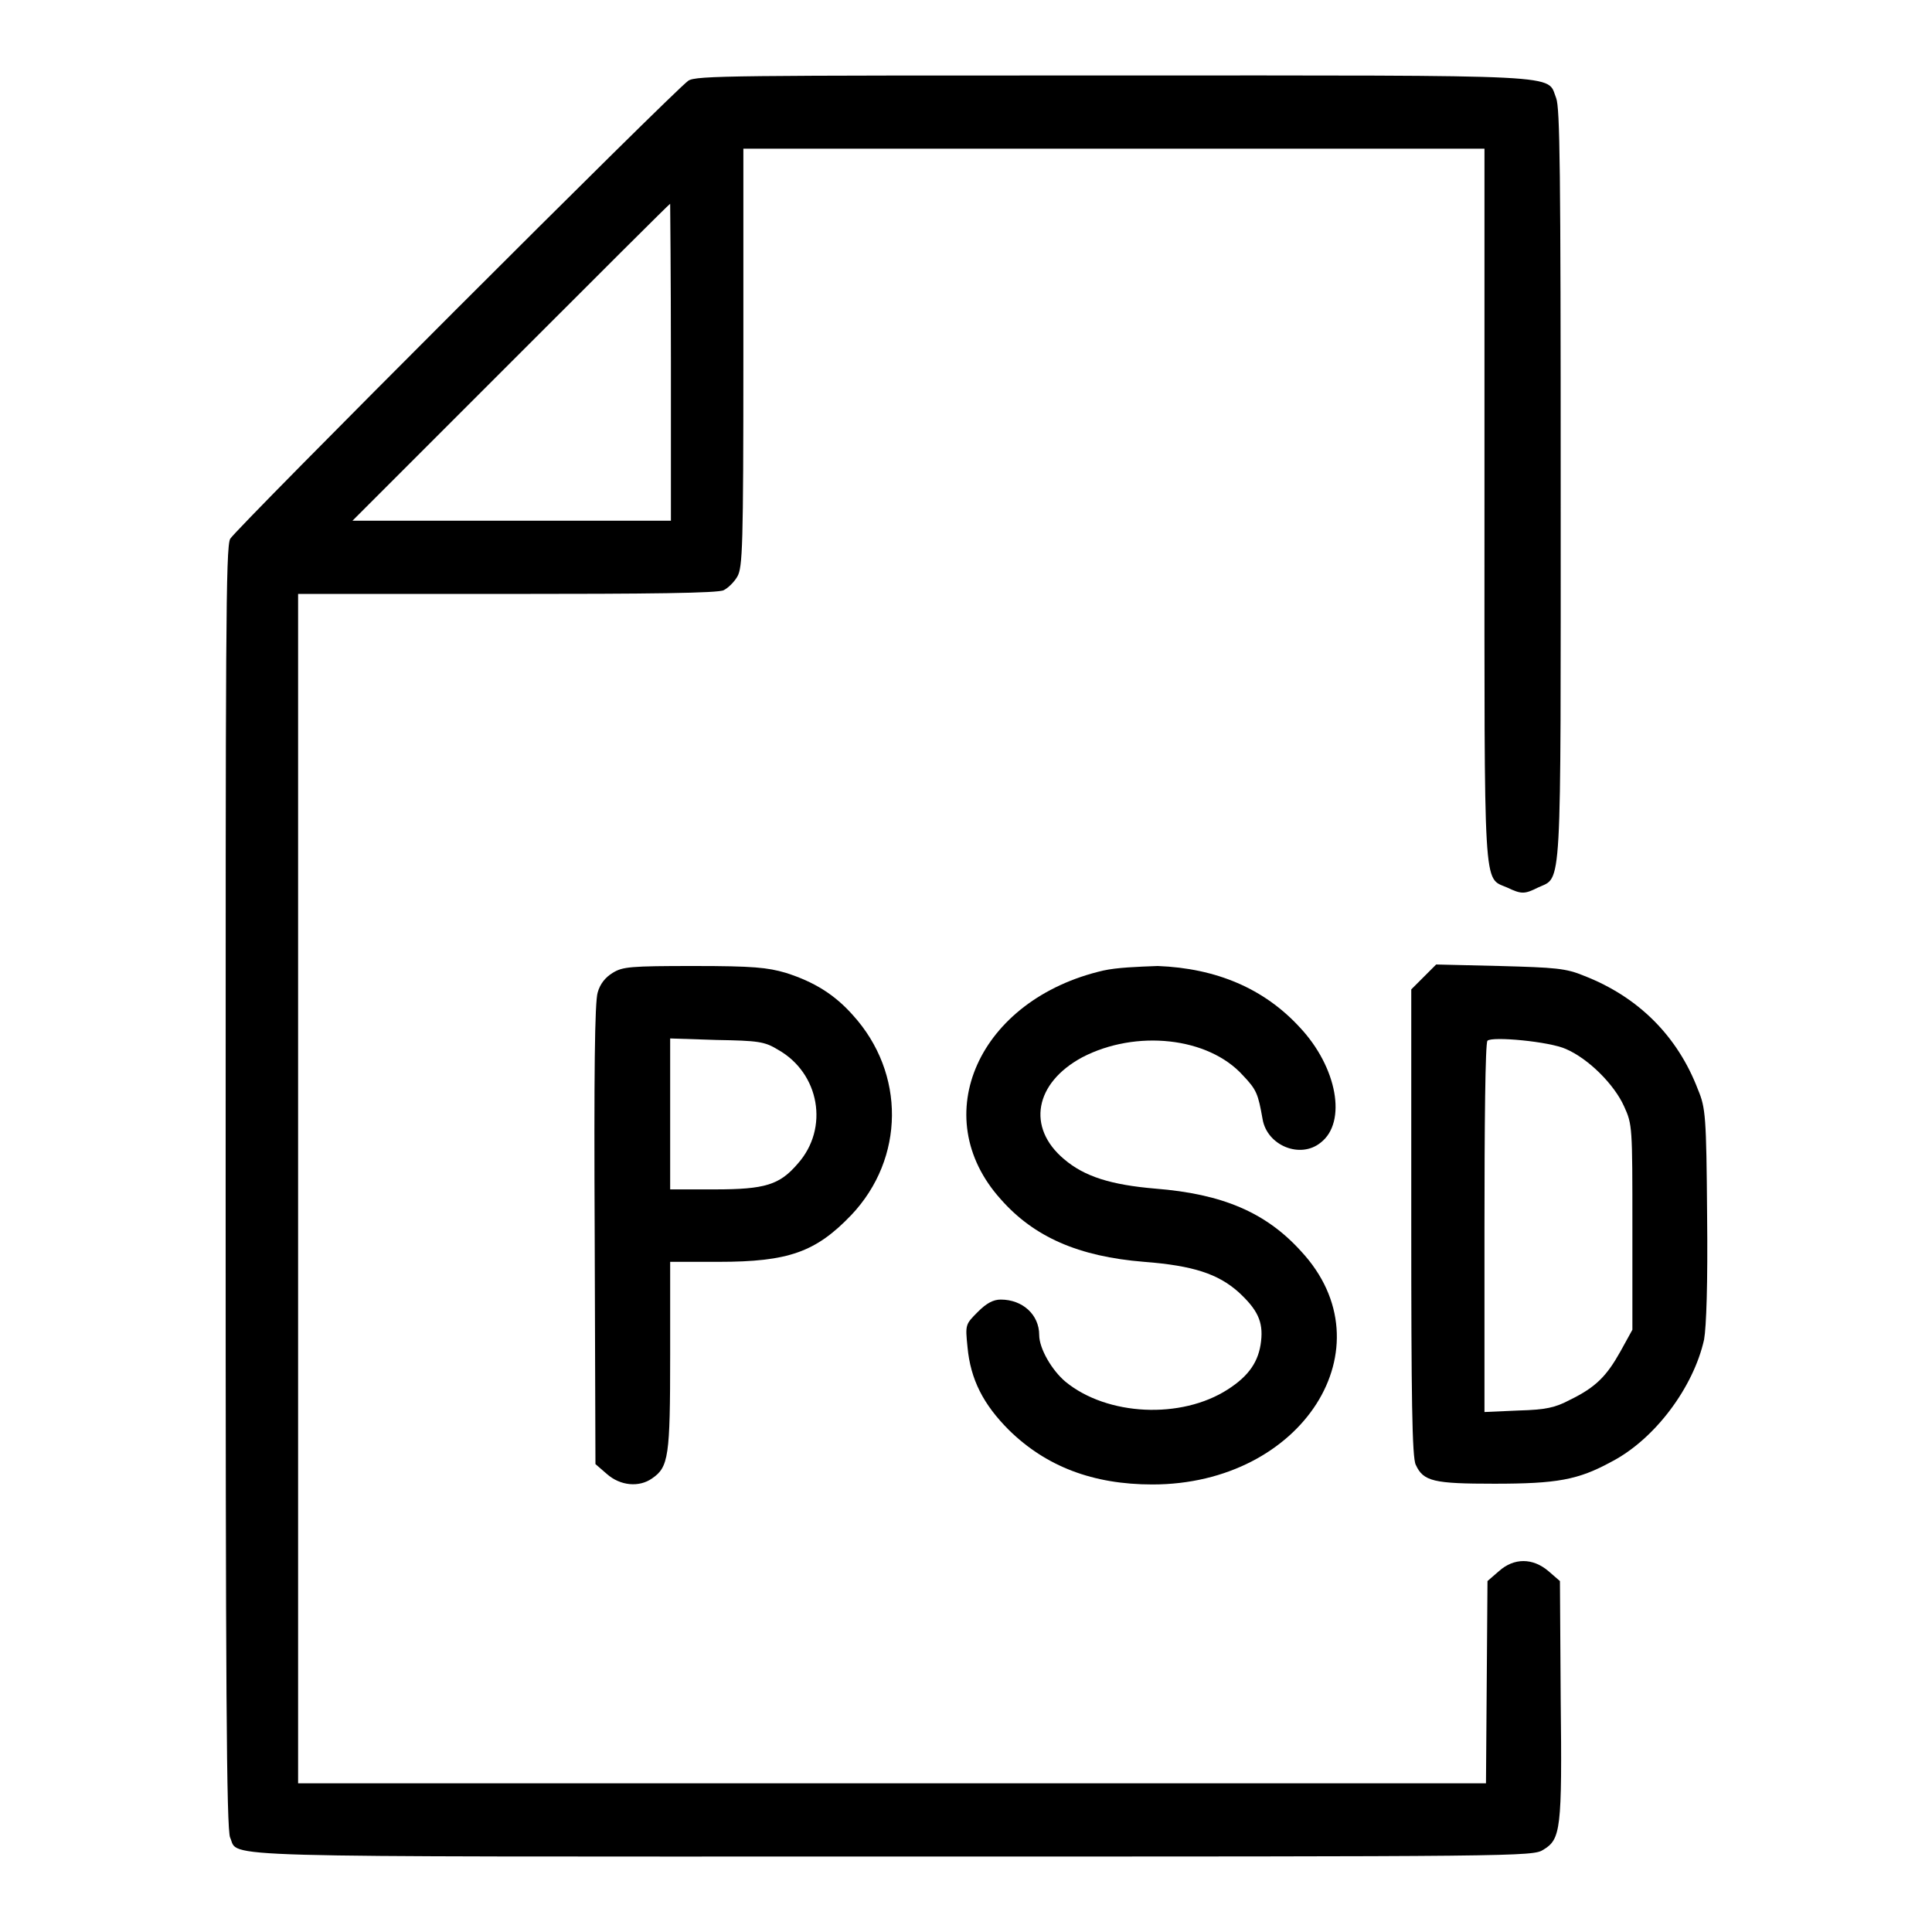
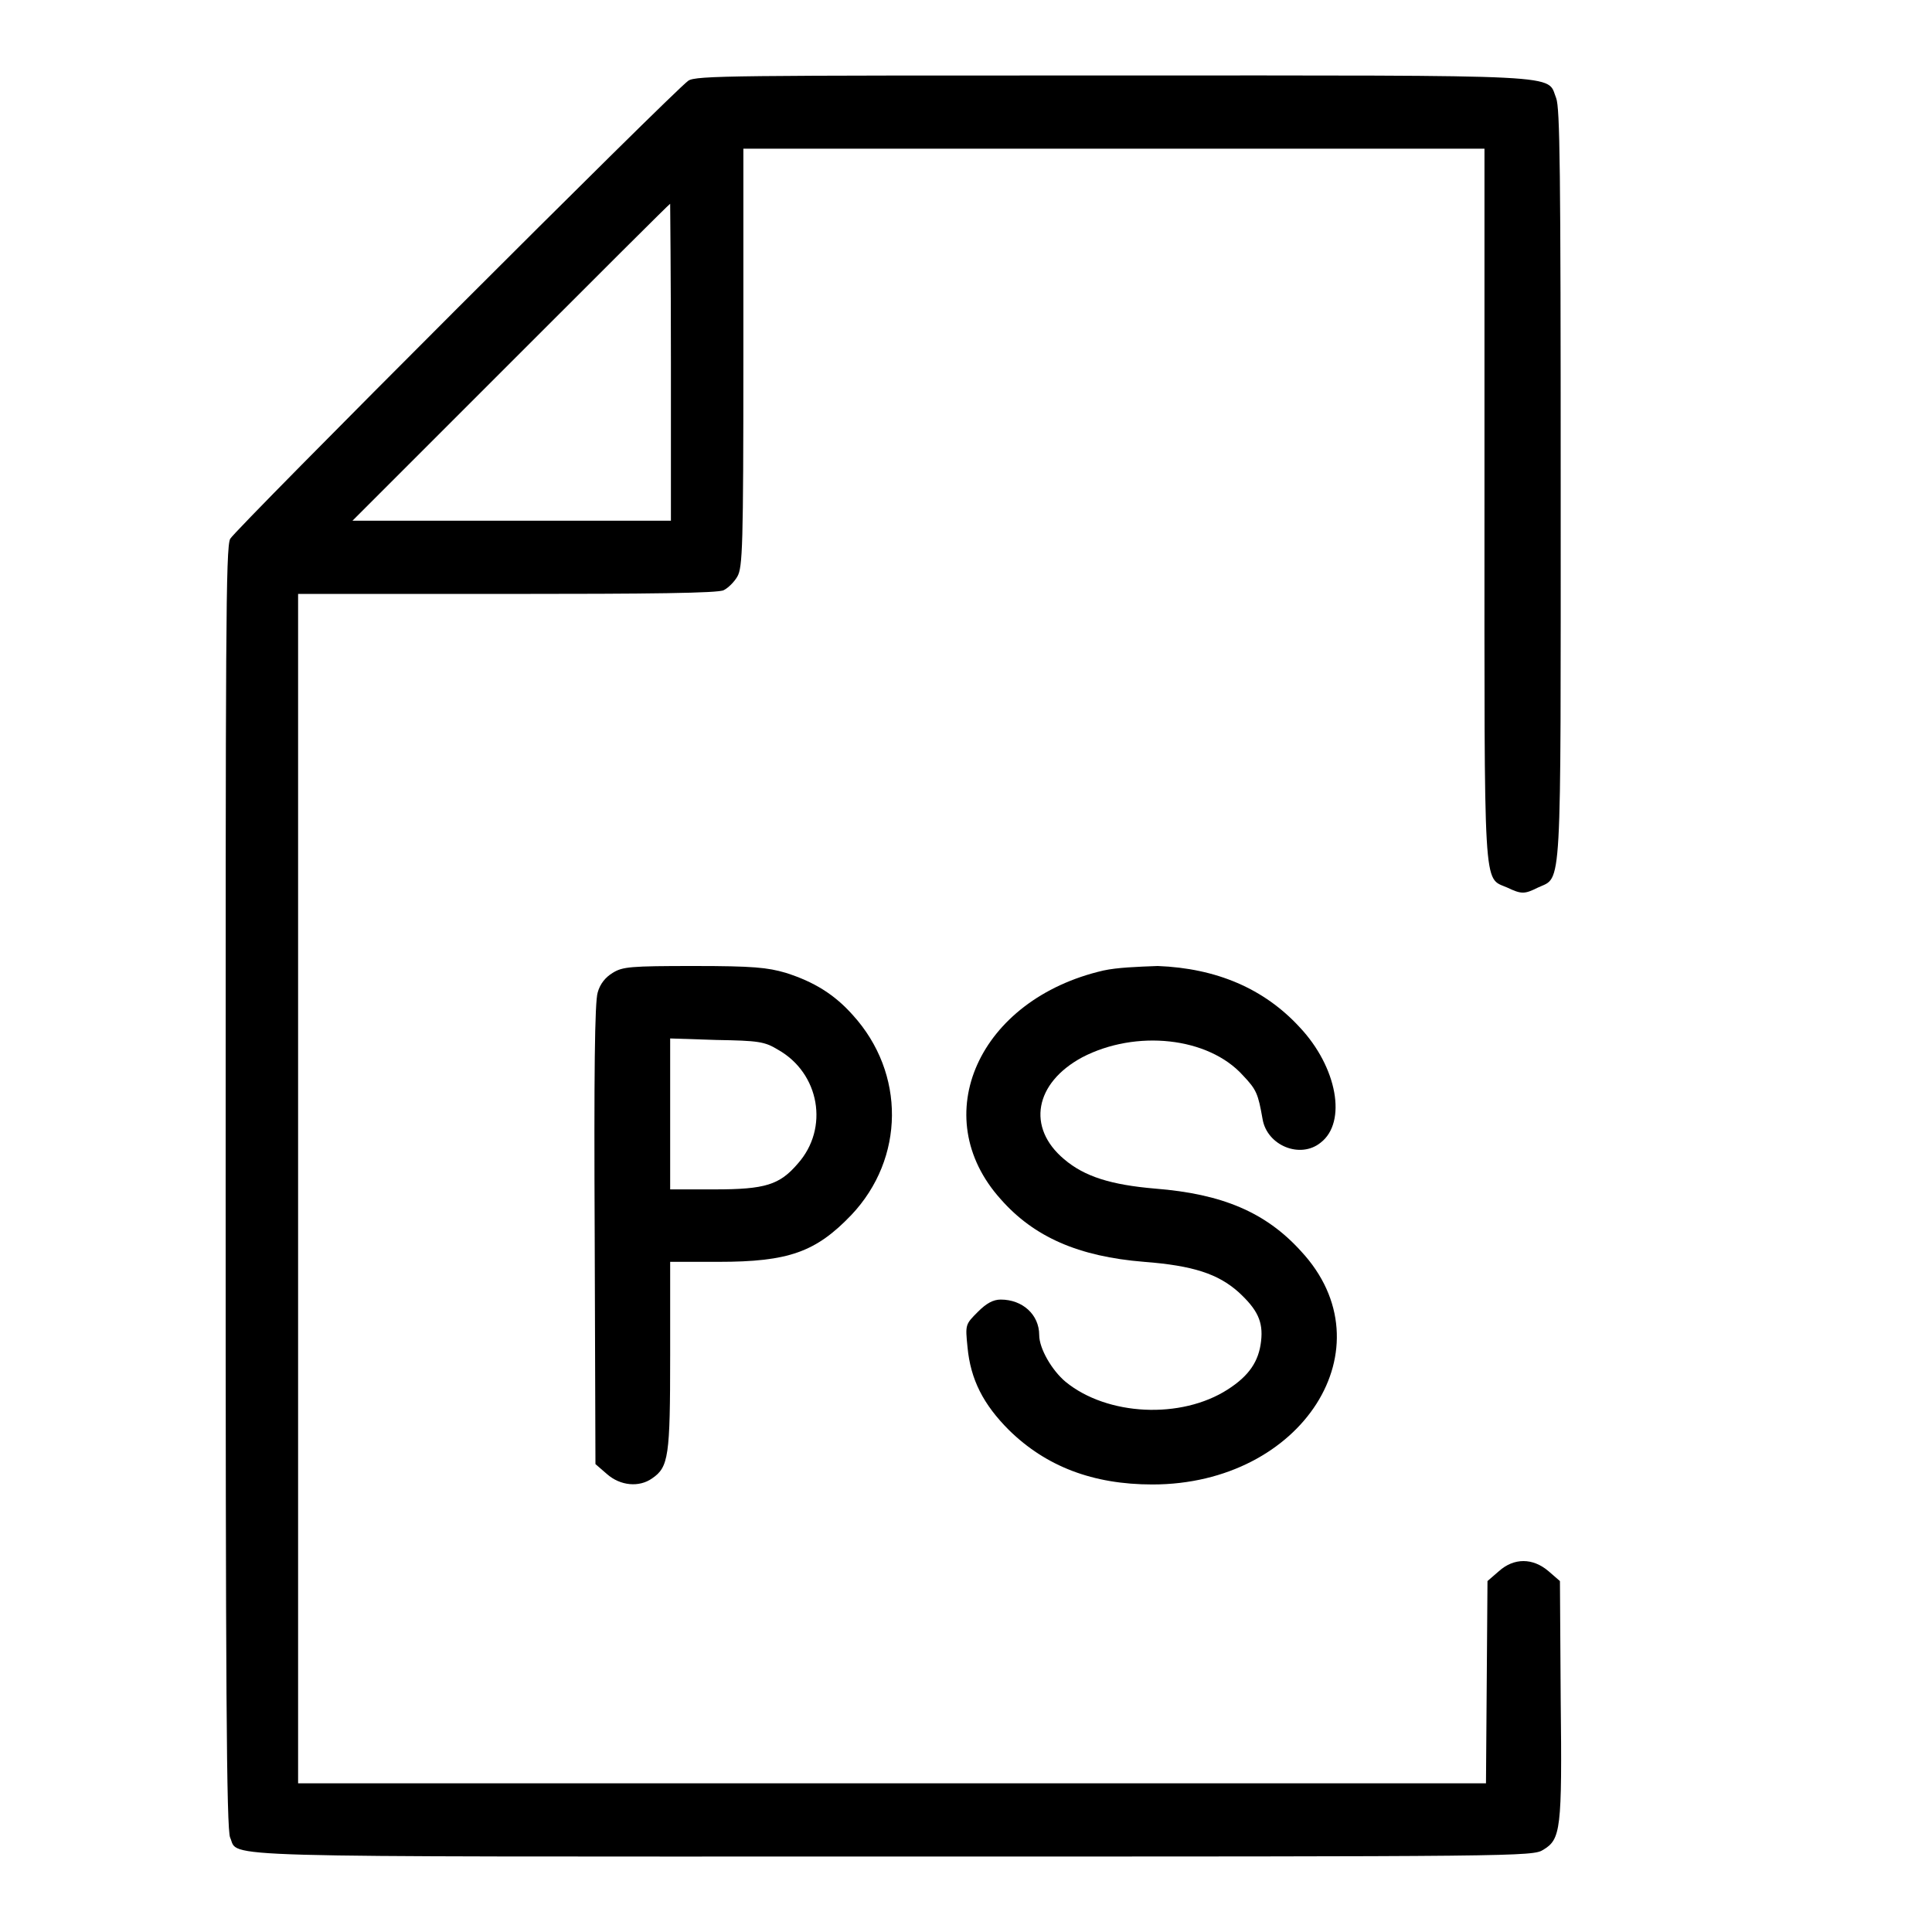
<svg xmlns="http://www.w3.org/2000/svg" version="1.1" x="0px" y="0px" viewBox="0 0 256 256" enable-background="new 0 0 256 256" xml:space="preserve">
  <g>
    <g>
      <g>
        <path fill="#000000" d="M91.2,10.7C89.3,12,31.2,70.1,30.5,71.4c-0.6,1.1-0.6,13.2-0.6,86.1c0,64.8,0.1,85.1,0.6,86c1.2,2.7-4.3,2.5,87.8,2.5c83.2,0,84.8,0,86.2-0.9c2.3-1.4,2.5-2.6,2.3-20l-0.1-15.6l-1.5-1.3c-2.1-1.8-4.6-1.8-6.6,0l-1.5,1.3l-0.1,13.4l-0.1,13.4h-78.5H39.5v-78.8V78.7h27.7c18.9,0,28-0.1,28.7-0.5c0.6-0.3,1.4-1.1,1.8-1.8c0.7-1.2,0.8-4,0.8-29V19.7h49.1h49.1v47.1c0,52.2-0.2,49.4,3,50.8c1.9,0.9,2.3,0.9,4.1,0c3.2-1.5,3,1.6,3-53.4c0-41.9-0.1-49.9-0.6-51.2c-1.3-3.2,2.5-3-58.7-3C97.2,10,92.2,10,91.2,10.7z M88.9,48v21H67.8H46.7l21-21c11.5-11.5,21-21,21.1-21C88.8,27.1,88.9,36.5,88.9,48z" />
        <path fill="#000000" d="M81.2,128.9c-1,0.6-1.7,1.5-2,2.6c-0.4,1.2-0.5,10.9-0.4,32.1l0.1,30.4l1.5,1.3c1.8,1.6,4.3,1.8,6,0.6c2.2-1.5,2.4-2.9,2.4-16.3v-12.4h6.4c9.3,0,12.9-1.3,17.6-6.2c7.1-7.5,7.2-18.8,0.2-26.5c-2.4-2.7-5.1-4.4-8.9-5.6c-2.4-0.7-4.3-0.9-12.1-0.9C83.5,128,82.5,128.1,81.2,128.9z M103.1,139.1c5.5,3.1,6.8,10.4,2.6,15.1c-2.4,2.8-4.3,3.4-11,3.4h-5.9v-10v-10l6.1,0.2C100.5,137.9,101.3,138,103.1,139.1z" />
        <path fill="#000000" d="M146.2,128.6c-16.5,3.8-23.5,19.3-13.6,30.3c4.4,5,10.3,7.6,19,8.3c6.5,0.5,9.8,1.6,12.5,4c2.5,2.3,3.3,3.9,3,6.5c-0.3,2.7-1.6,4.6-4.4,6.4c-6.2,4-16,3.5-21.5-1c-1.8-1.5-3.5-4.4-3.5-6.2c0-2.7-2.2-4.7-5.1-4.7c-1,0-1.9,0.5-3,1.6c-1.7,1.7-1.7,1.7-1.4,4.7c0.4,4.3,2.1,7.6,5.5,11c4.9,4.8,11.1,7.2,19,7.2c19.9,0,31.5-18.2,19.7-30.9c-4.7-5.2-10.5-7.6-19.3-8.3c-5.9-0.5-9.4-1.6-12.1-3.9c-5-4.2-3.9-10.1,2.4-13.5c7.1-3.7,16.7-2.7,21.3,2.4c1.8,1.9,2,2.4,2.6,5.8c0.6,3.5,5,5.3,7.7,3.1c3.5-2.7,2.2-10-2.8-15.3c-4.7-5.1-11-7.8-18.8-8.1C150.7,128.1,148,128.2,146.2,128.6z" />
-         <path fill="#000000" d="M188.6,129.5l-1.6,1.6v30.9c0,23,0.1,31.2,0.6,32.1c1,2.2,2.4,2.5,10.4,2.5c8.3,0,11.1-0.5,15.5-2.9c5.8-3,10.9-9.9,12.3-16.2c0.3-1.7,0.5-7.4,0.4-16.5c-0.1-13.1-0.2-14.2-1.2-16.6c-2.7-7.1-7.9-12.3-15.1-15.1c-2.4-1-3.8-1.1-11.2-1.3l-8.4-0.2L188.6,129.5z M207.5,139c3,1.3,6.4,4.7,7.7,7.6c1.1,2.4,1.1,2.7,1.1,16v13.6l-1.6,2.9c-1.8,3.2-3.2,4.7-6.7,6.4c-1.9,1-3.1,1.3-6.8,1.4l-4.5,0.2v-24.4c0-13.4,0.1-24.6,0.4-24.8C197.7,137.3,205.3,138,207.5,139z" />
      </g>
    </g>
  </g>
</svg>